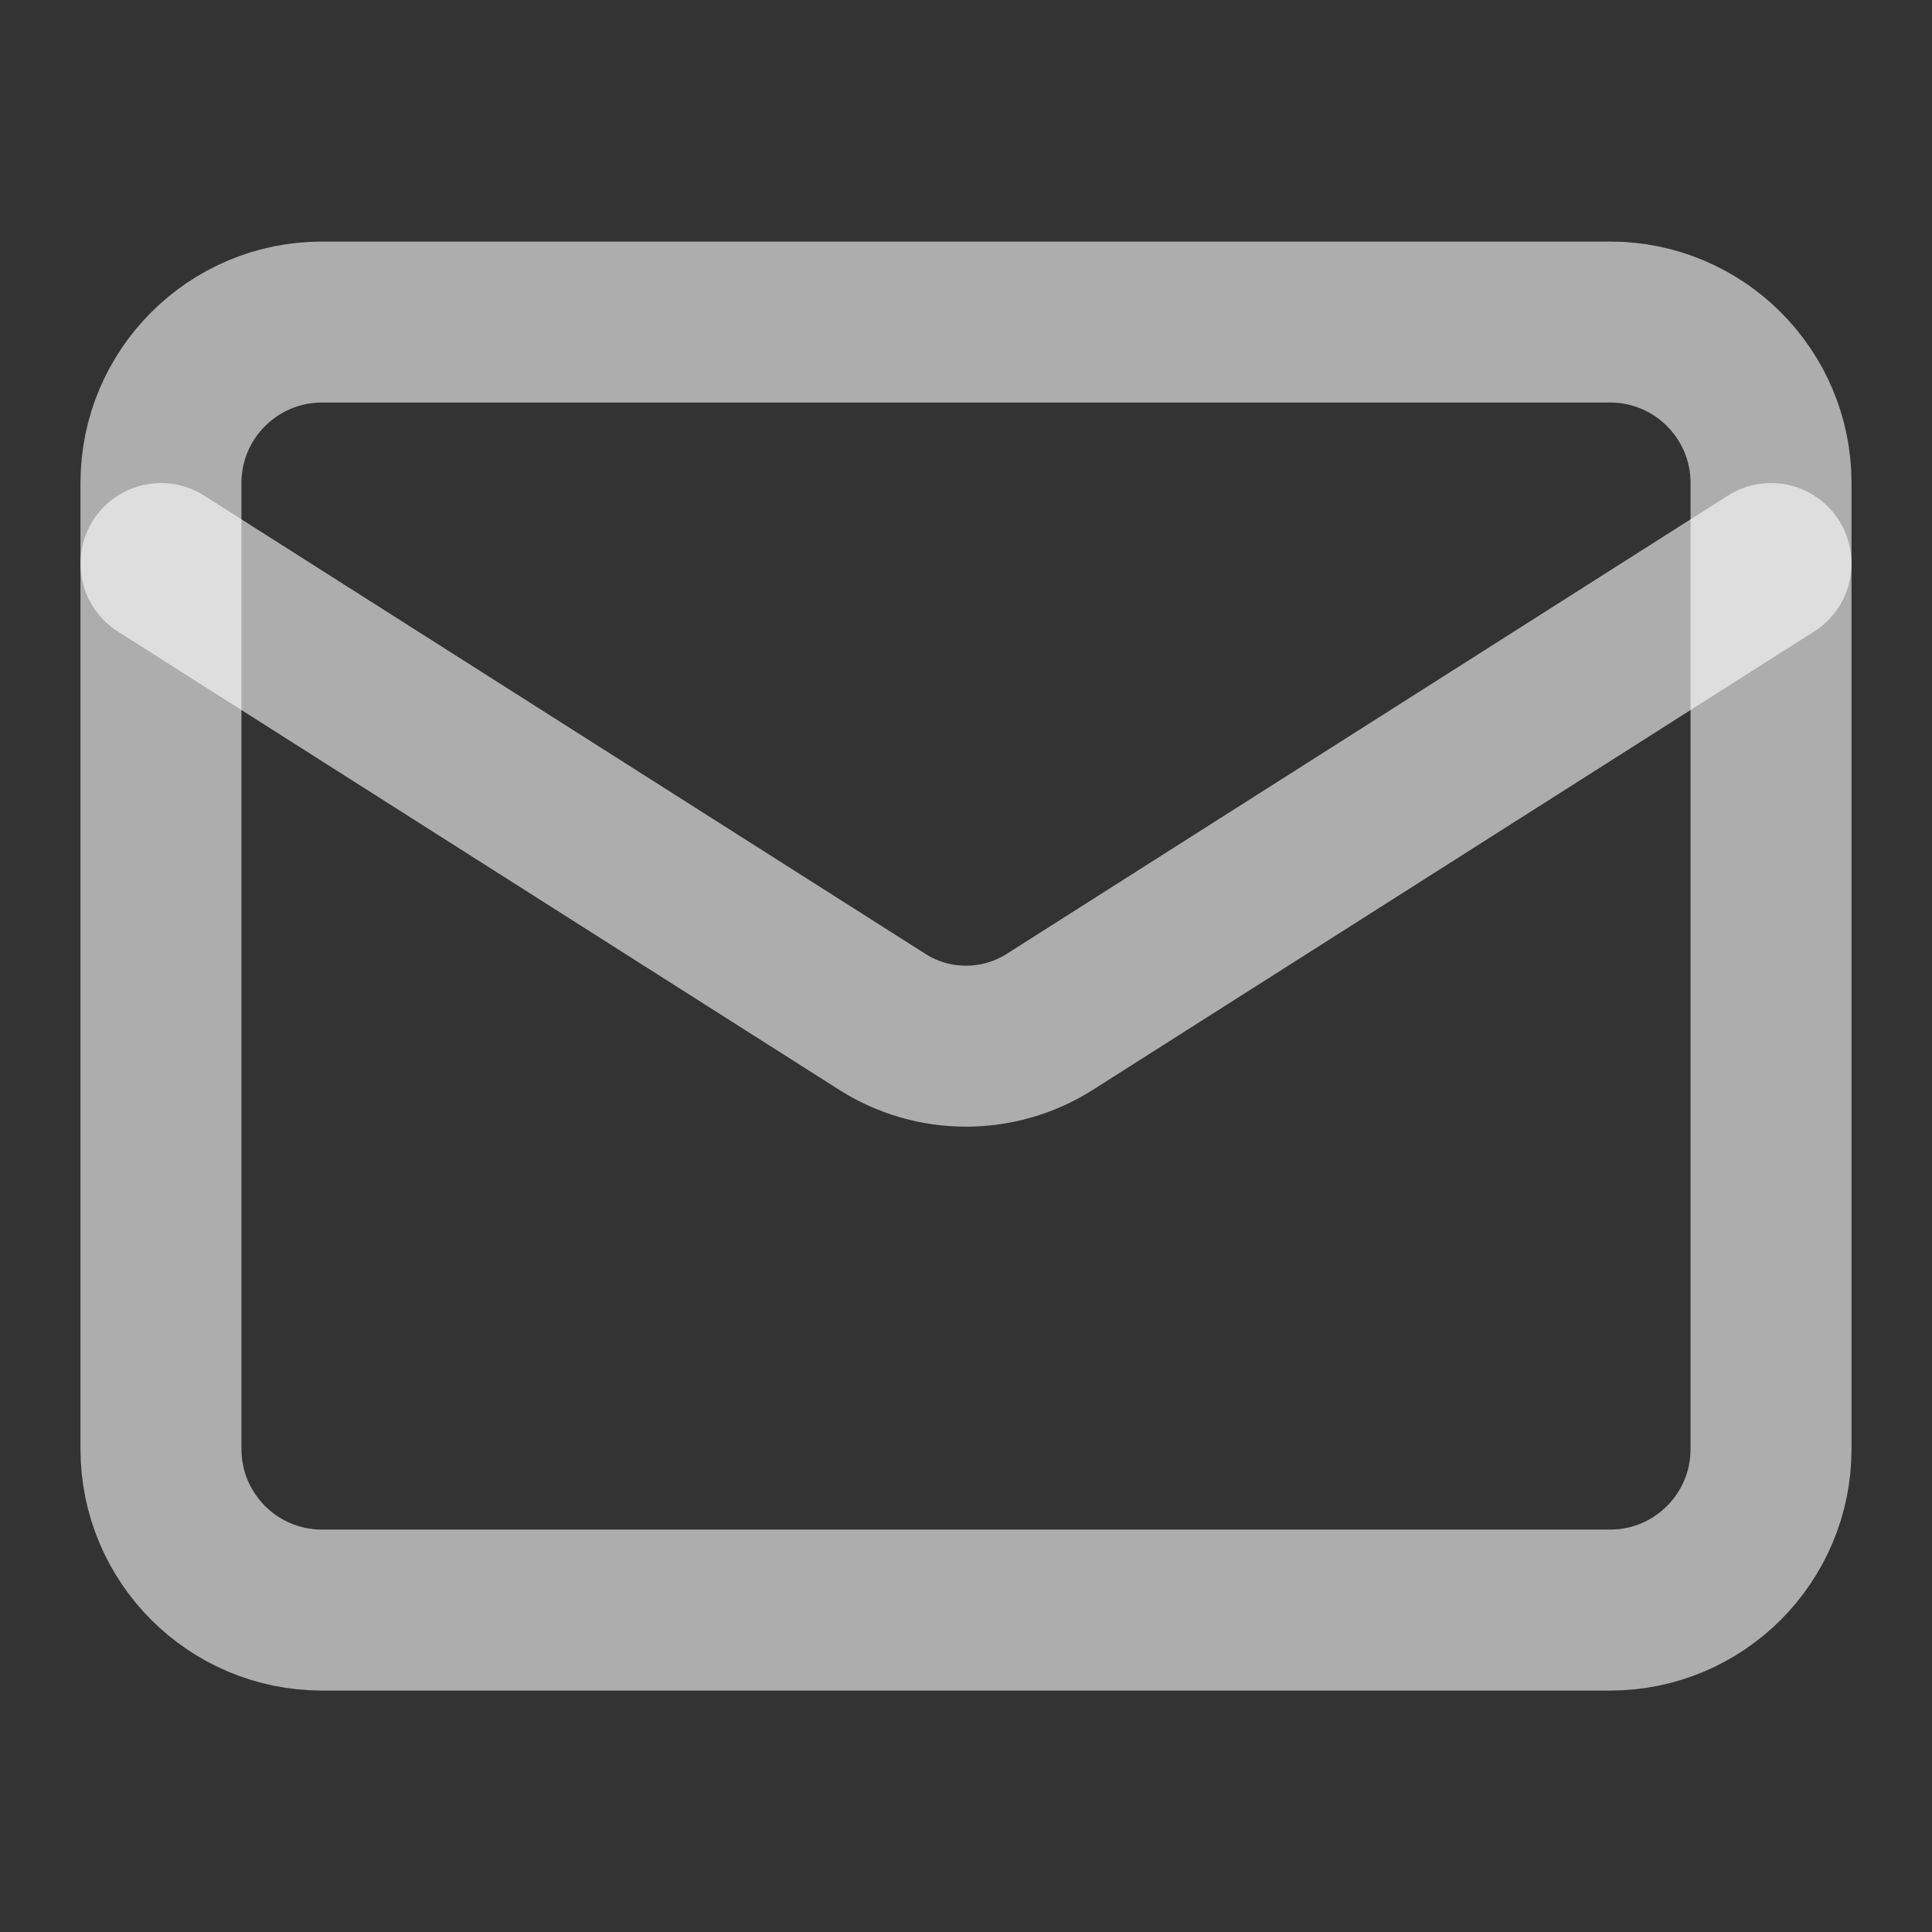
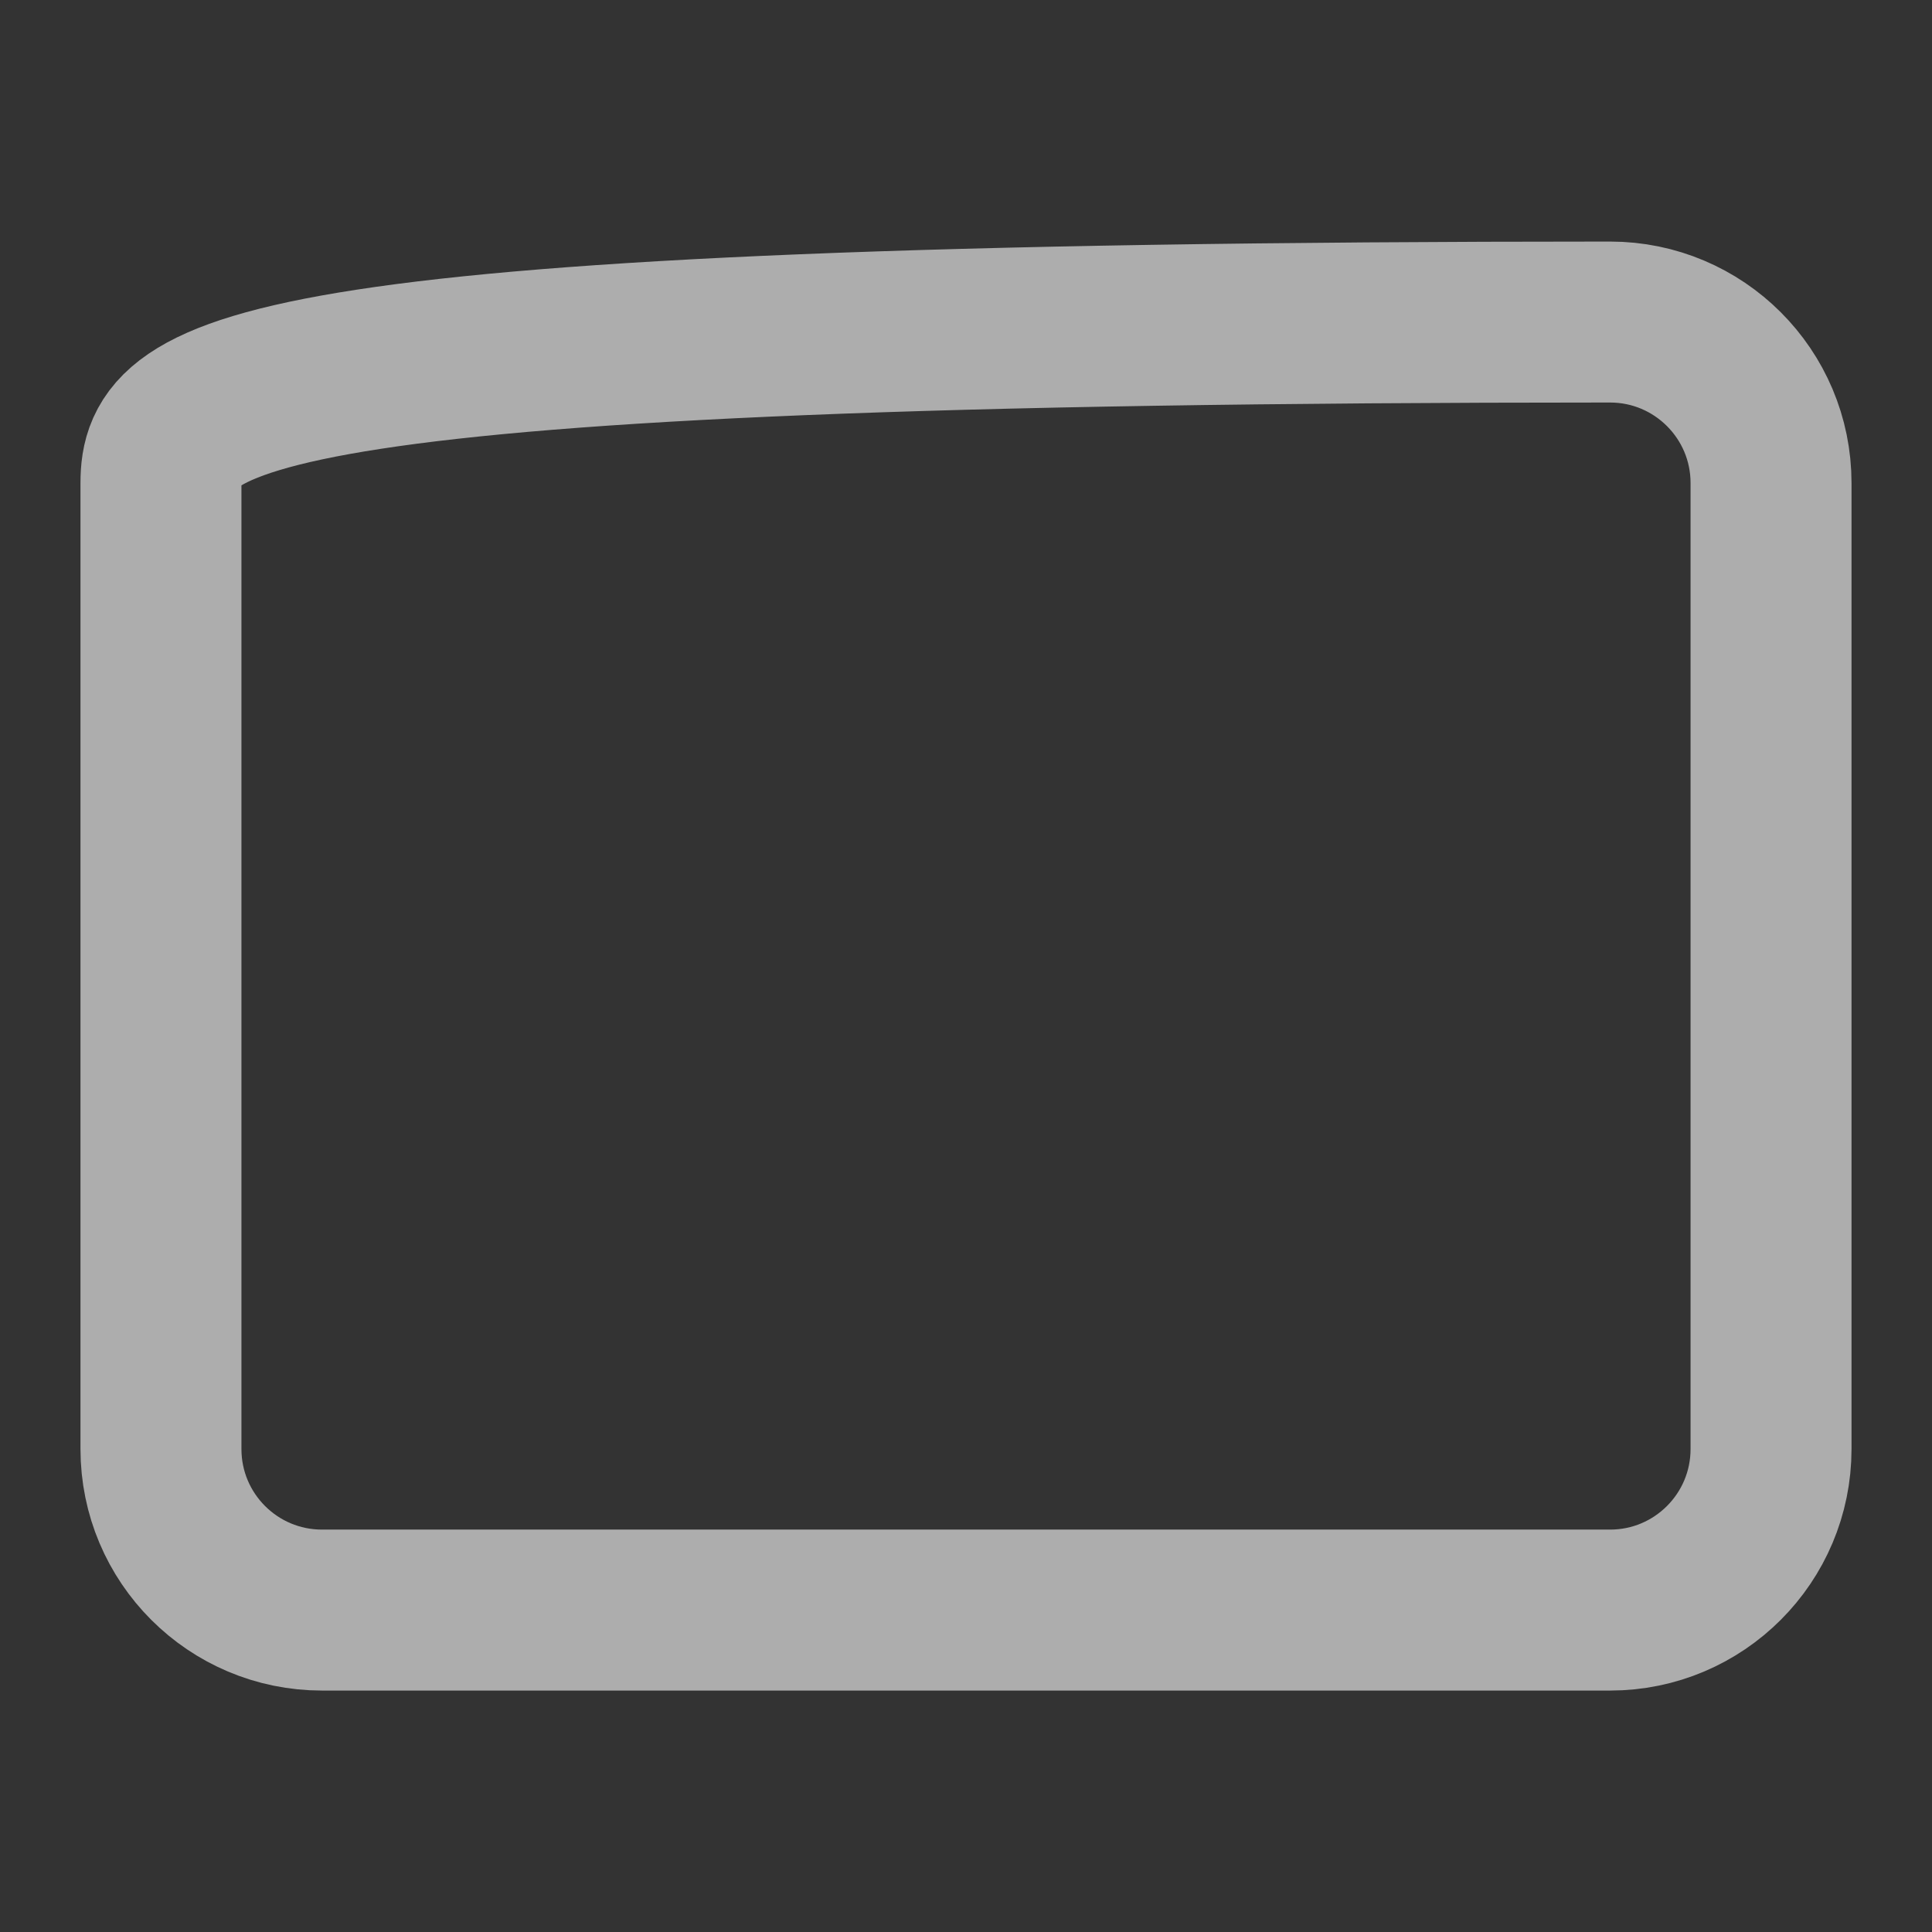
<svg xmlns="http://www.w3.org/2000/svg" width="16" height="16" viewBox="0 0 16 16" fill="none">
  <rect x="0" y="0" width="16" height="16" fill="#333333" stroke="none" />
-   <path d="M13.334 2.667H2.667C1.93 2.667 1.333 3.264 1.333 4V12C1.333 12.737 1.93 13.334 2.667 13.334H13.334C14.07 13.334 14.667 12.737 14.667 12V4C14.667 3.264 14.07 2.667 13.334 2.667Z" stroke="white" stroke-opacity="0.6" stroke-width="1.333" stroke-linecap="round" stroke-linejoin="round" />
-   <path d="M14.667 4.667L8.687 8.467C8.481 8.596 8.243 8.664 8 8.664C7.757 8.664 7.519 8.596 7.314 8.467L1.333 4.667" stroke="white" stroke-opacity="0.6" stroke-width="1.333" stroke-linecap="round" stroke-linejoin="round" />
+   <path d="M13.334 2.667C1.93 2.667 1.333 3.264 1.333 4V12C1.333 12.737 1.93 13.334 2.667 13.334H13.334C14.07 13.334 14.667 12.737 14.667 12V4C14.667 3.264 14.07 2.667 13.334 2.667Z" stroke="white" stroke-opacity="0.6" stroke-width="1.333" stroke-linecap="round" stroke-linejoin="round" />
</svg>